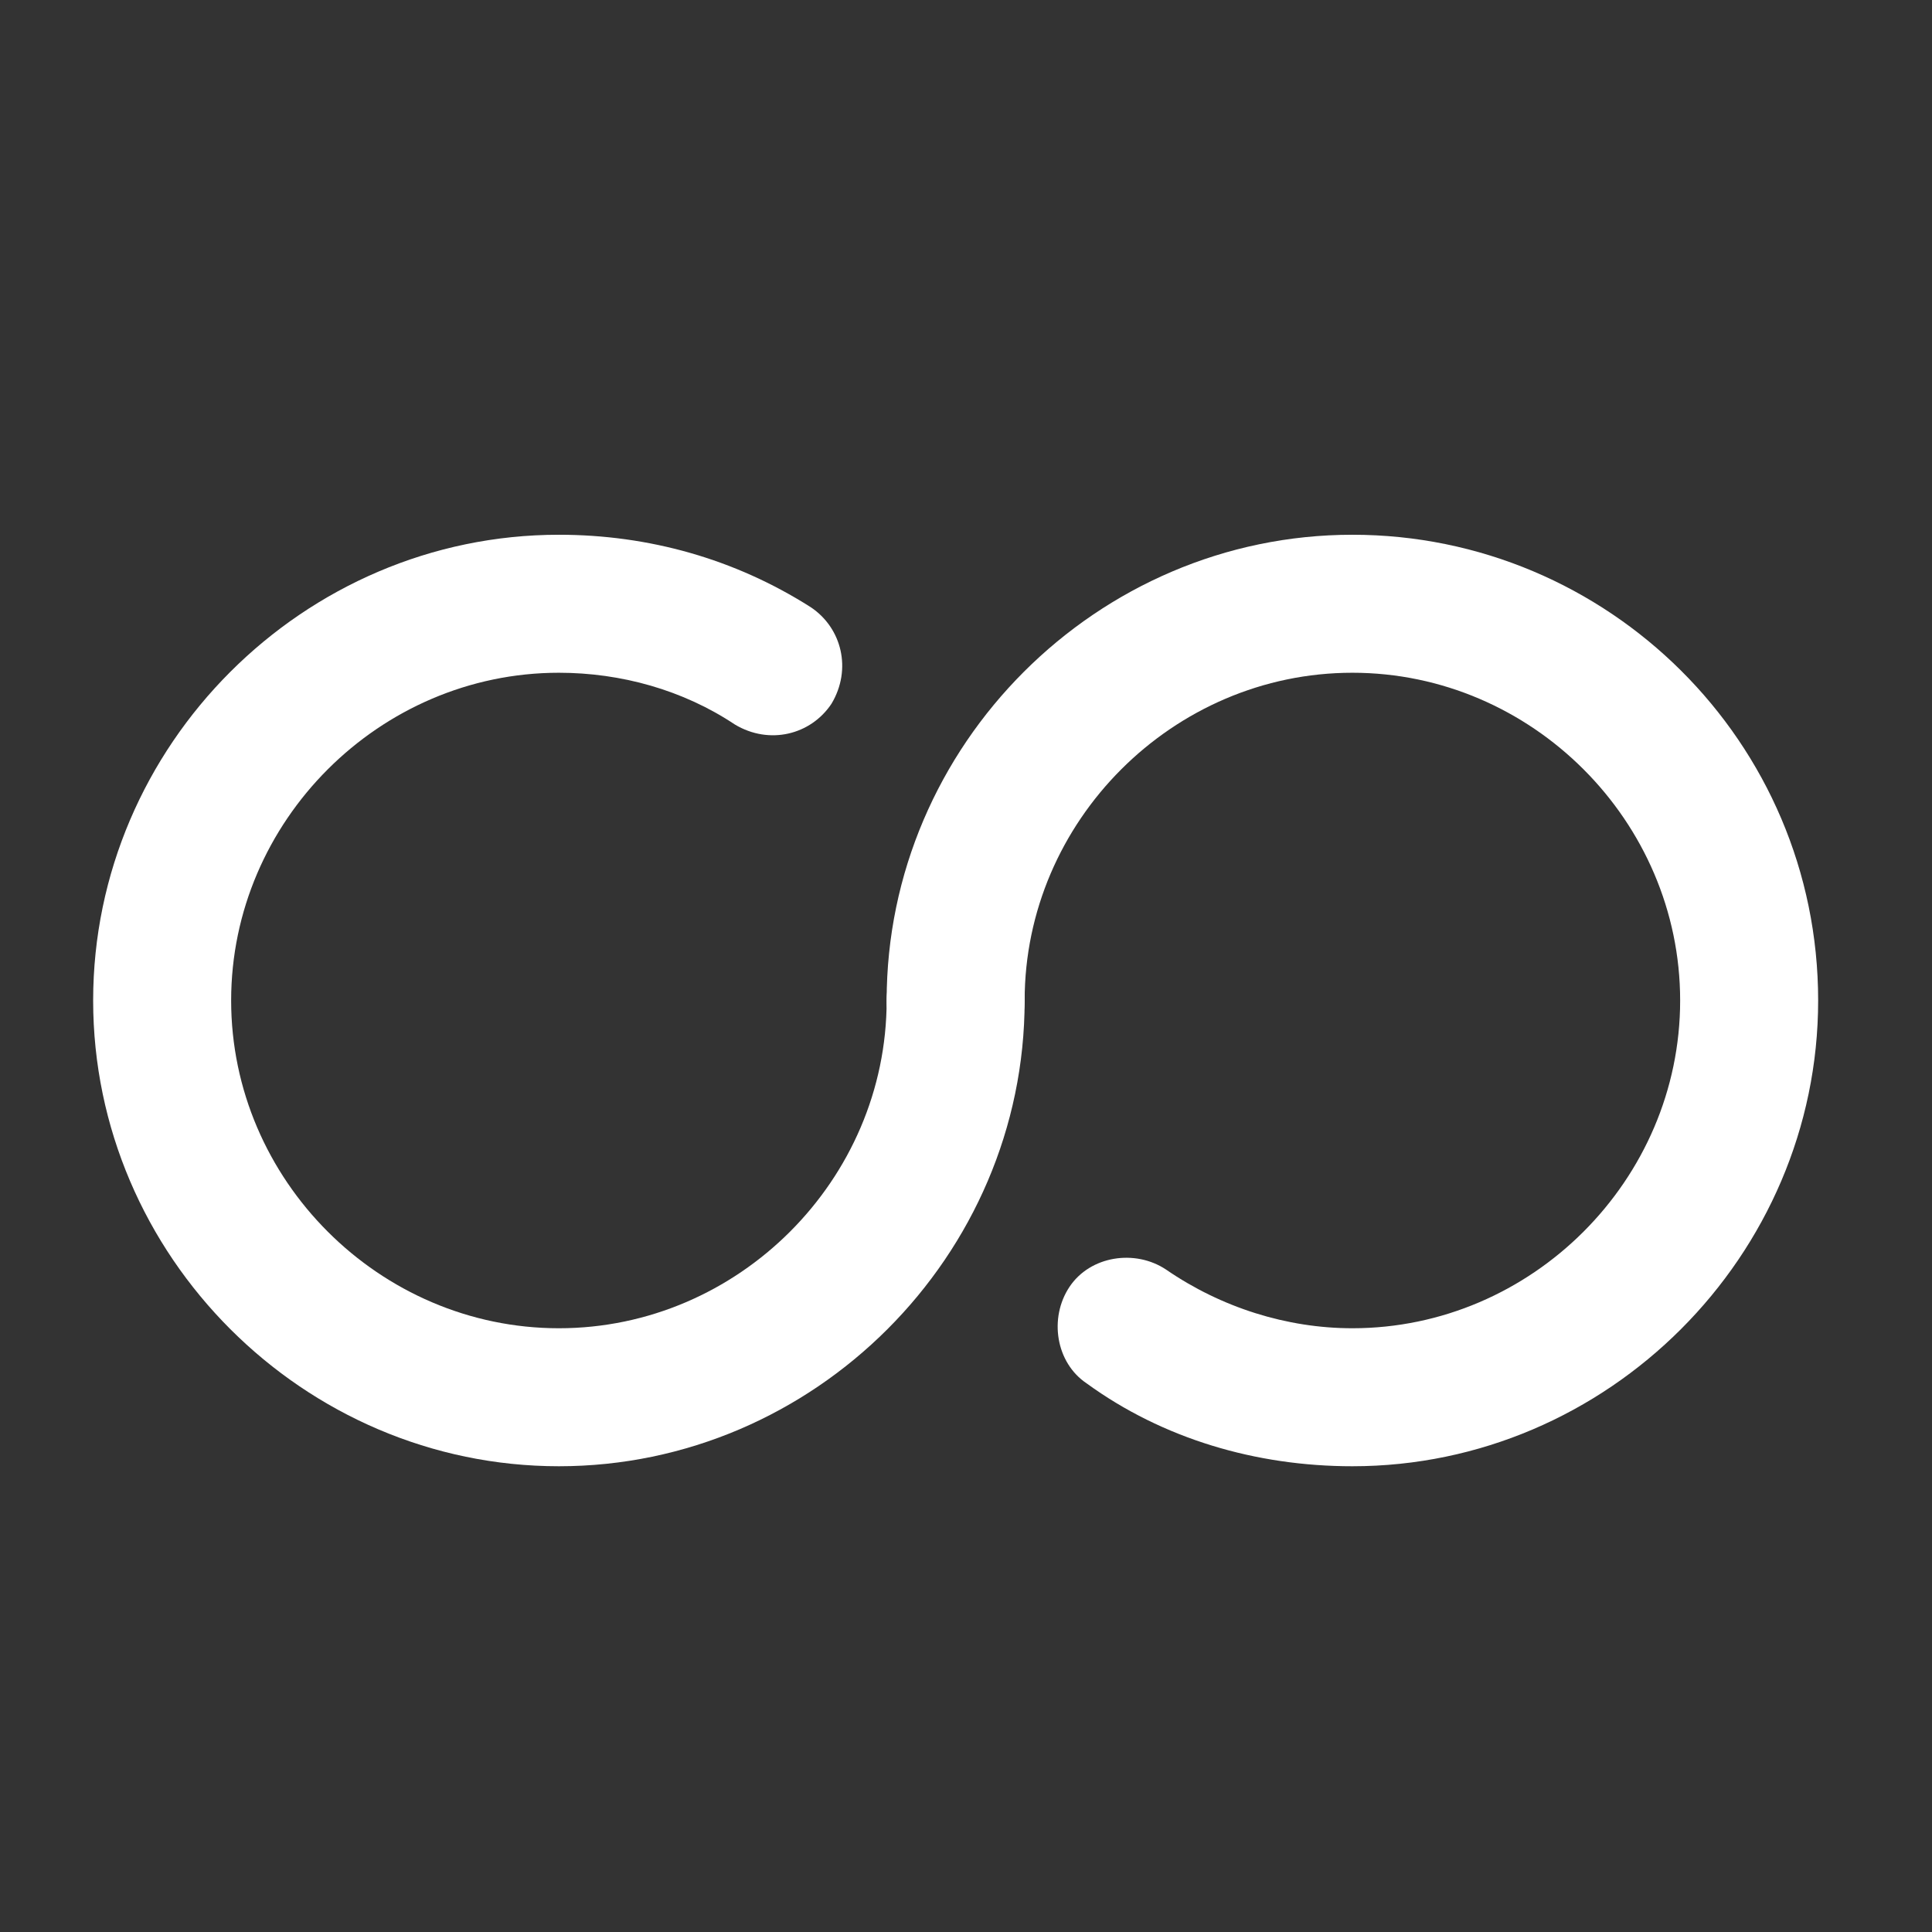
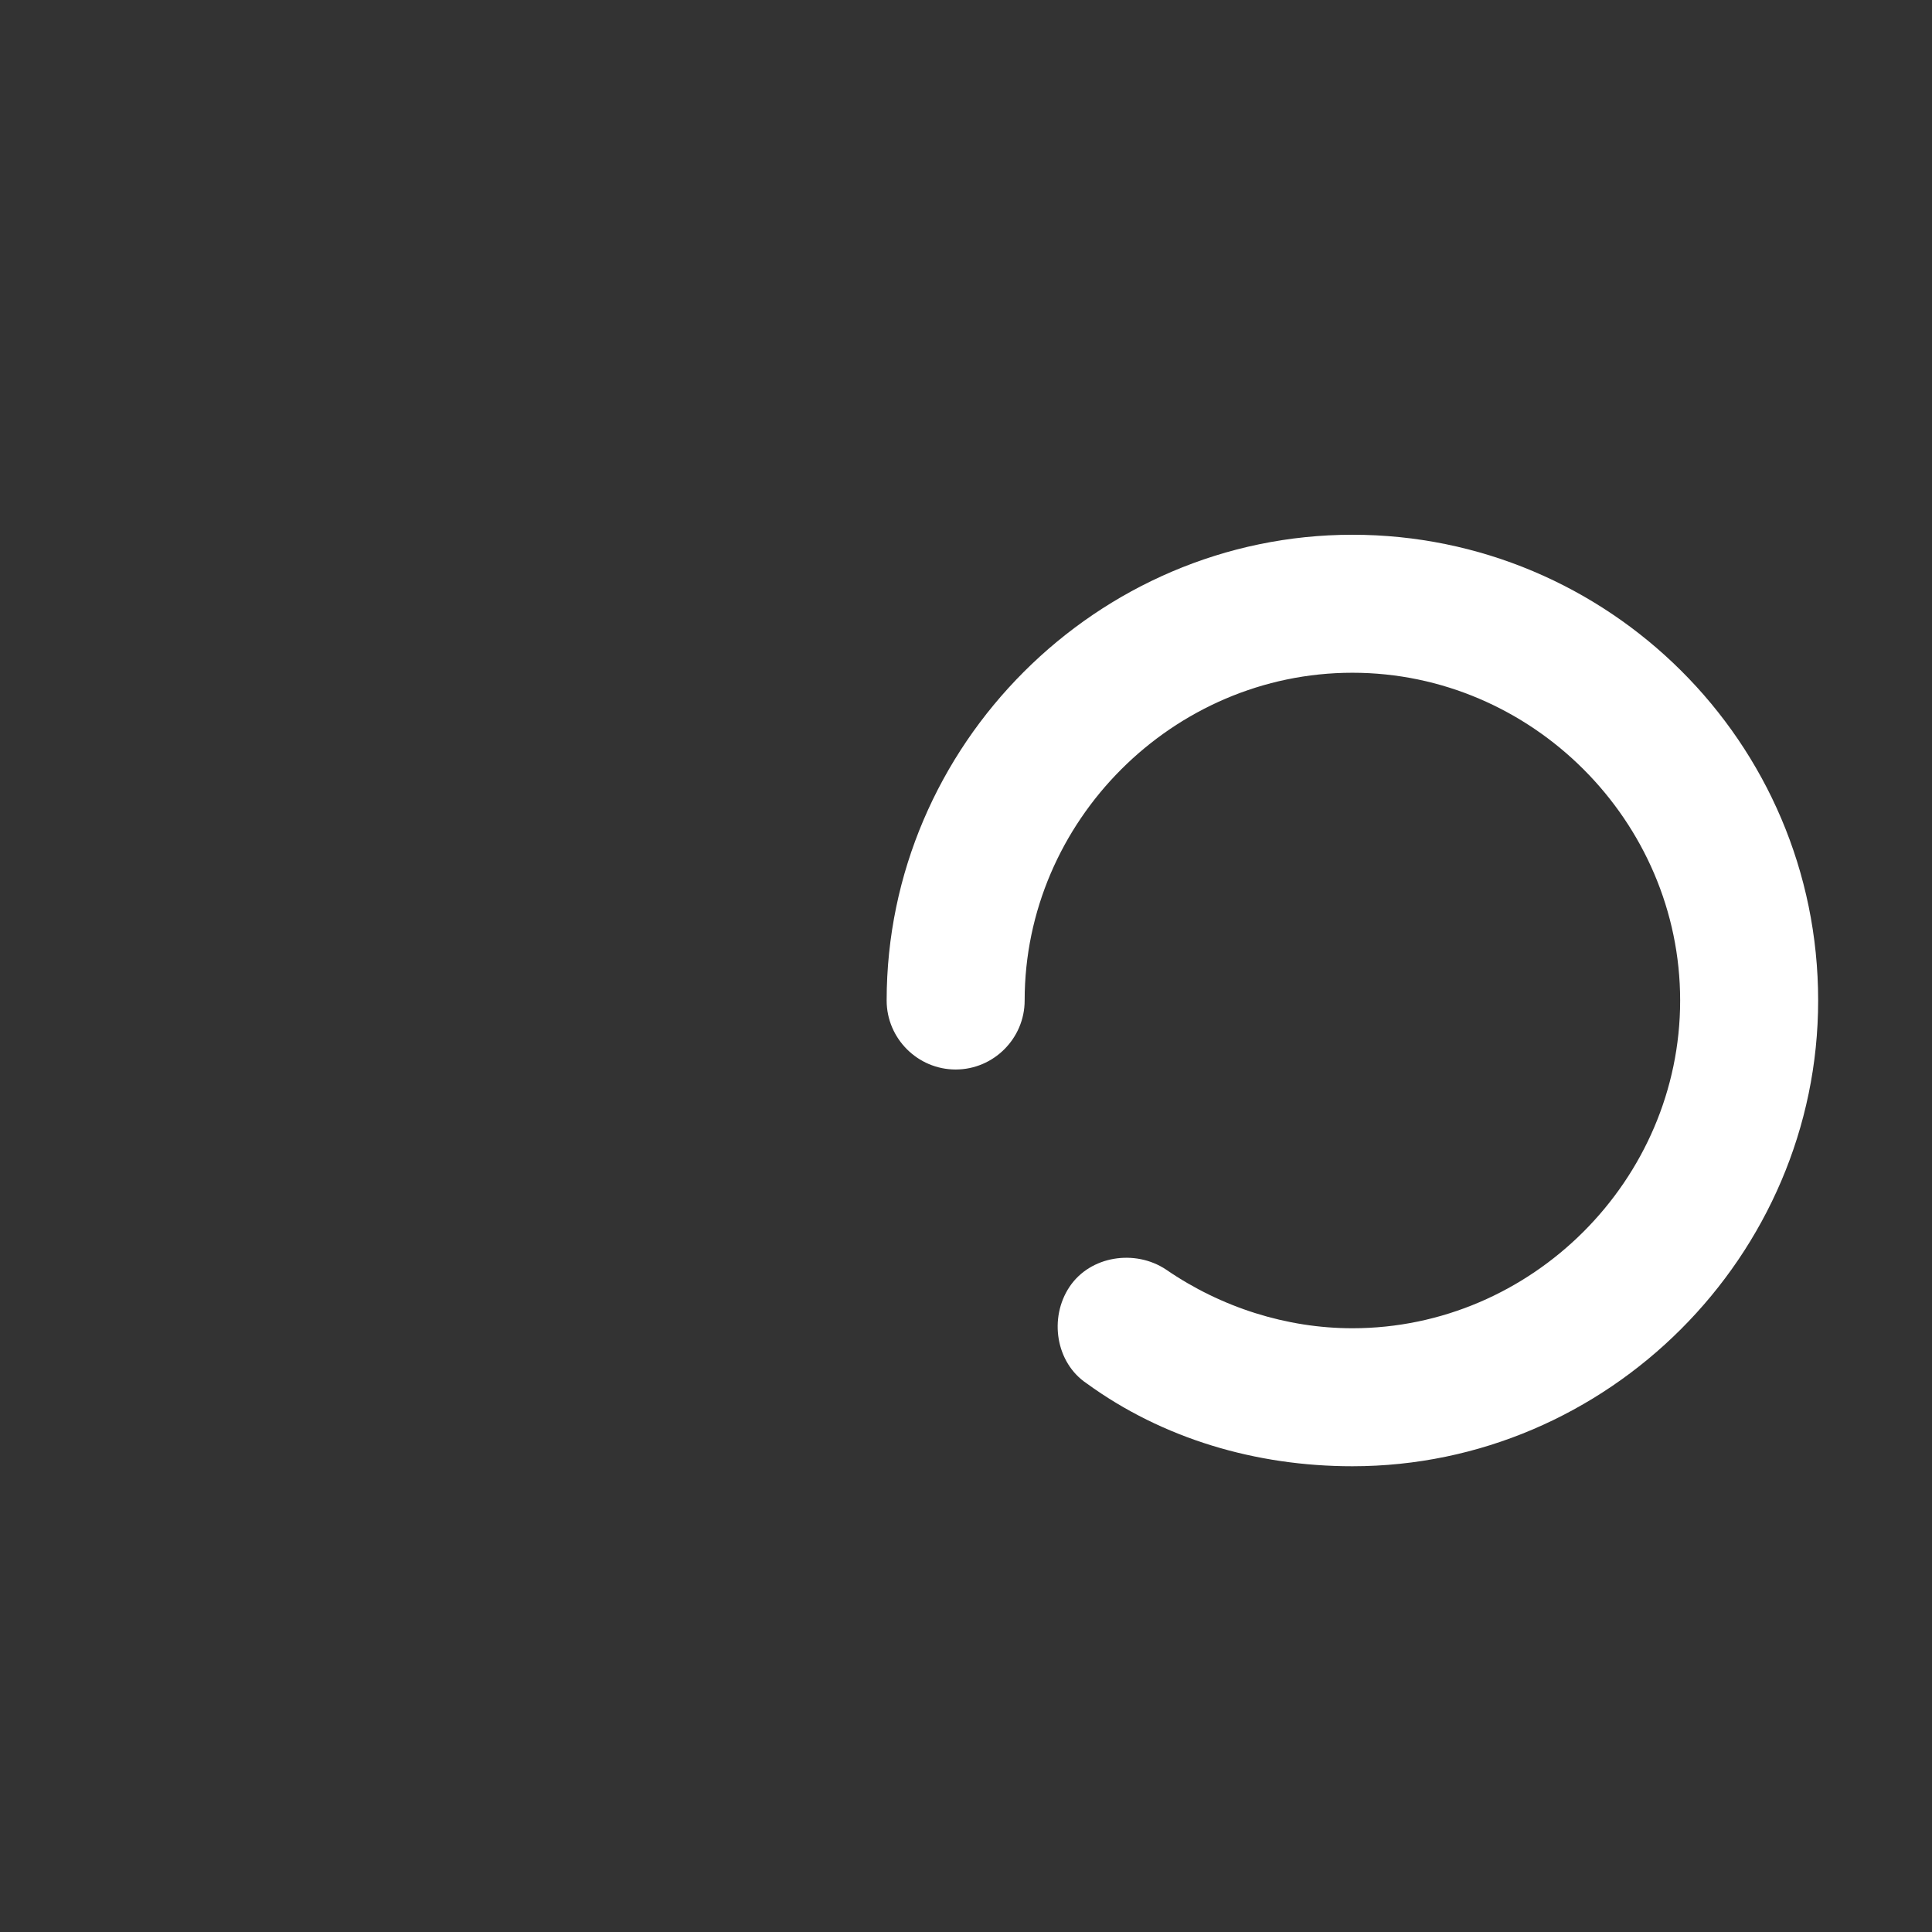
<svg xmlns="http://www.w3.org/2000/svg" width="28" height="28" viewBox="0 0 28 28" fill="none">
  <rect x="0" y="0" width="28" height="28" fill="#333333" stroke="none" />
-   <path d="M8.1 21.25C4.4 21.25 1.35 18.2 1.35 14.5C1.35 10.8 4.4 7.75 8.1 7.75C9.4 7.75 10.65 8.1 11.75 8.8C12.2 9.1 12.35 9.7 12.05 10.2C11.75 10.65 11.15 10.8 10.65 10.5C9.9 10 9 9.75 8.1 9.75C5.5 9.75 3.35 11.9 3.35 14.5C3.35 17.1 5.5 19.25 8.1 19.25C10.7 19.25 12.85 17.1 12.85 14.5C12.85 13.95 13.3 13.5 13.85 13.5C14.4 13.5 14.85 13.95 14.85 14.5C14.85 18.2 11.8 21.25 8.1 21.25V21.25Z" fill="white" />
  <path d="M19.6 21.25C18.2 21.25 16.85 20.85 15.75 20.05C15.3 19.75 15.2 19.1 15.5 18.65C15.8 18.2 16.45 18.1 16.9 18.4C17.7 18.95 18.65 19.25 19.6 19.25C22.2 19.25 24.35 17.1 24.35 14.5C24.35 11.9 22.2 9.75 19.6 9.75C17 9.75 14.85 11.9 14.85 14.5C14.85 15.05 14.4 15.5 13.85 15.5C13.3 15.5 12.85 15.05 12.85 14.5C12.85 10.8 15.9 7.75 19.6 7.75C23.3 7.75 26.35 10.75 26.35 14.5C26.35 18.2 23.3 21.25 19.6 21.25Z" fill="white" />
</svg>